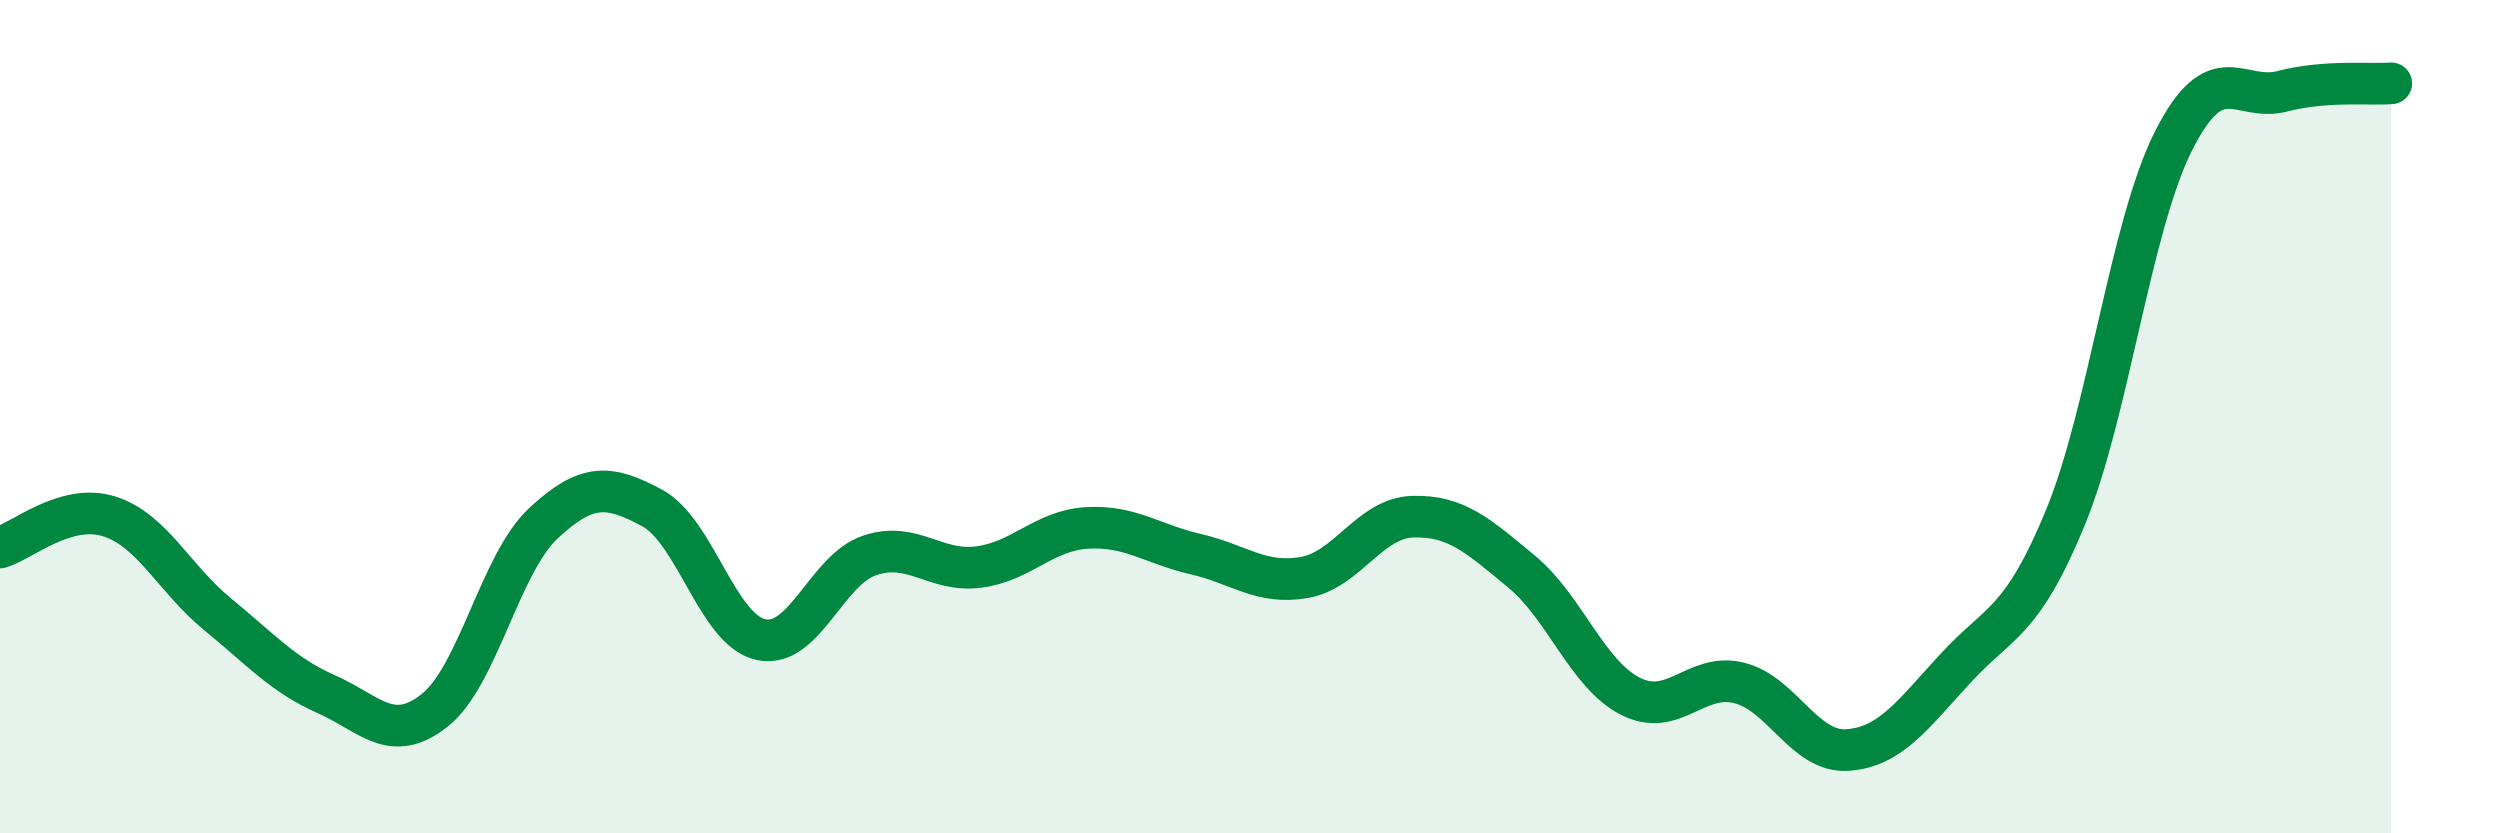
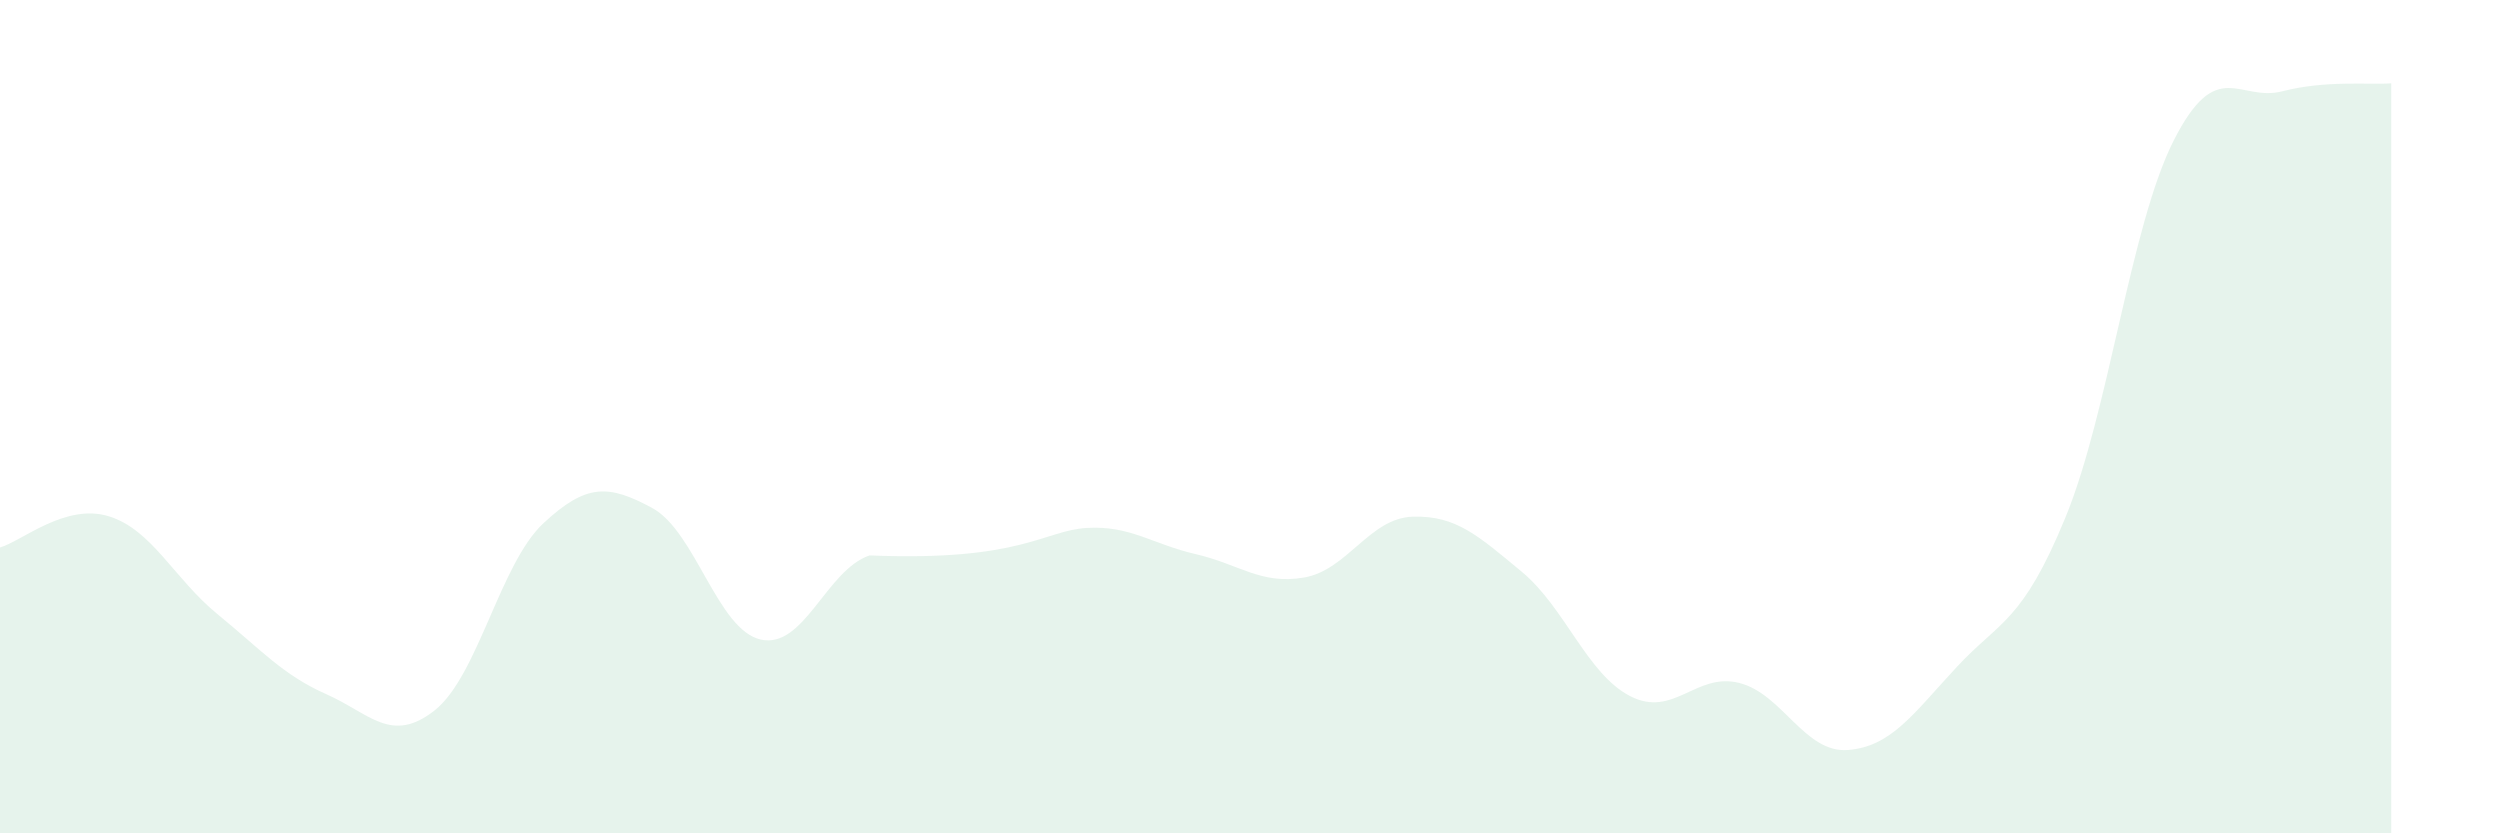
<svg xmlns="http://www.w3.org/2000/svg" width="60" height="20" viewBox="0 0 60 20">
-   <path d="M 0,13.14 C 0.52,12.99 1.57,12.07 2.61,12.39 C 3.65,12.71 4.18,13.89 5.22,14.74 C 6.26,15.59 6.79,16.2 7.83,16.66 C 8.87,17.12 9.39,17.87 10.43,17.05 C 11.47,16.23 12,13.53 13.04,12.56 C 14.08,11.59 14.61,11.63 15.65,12.19 C 16.69,12.75 17.22,15.12 18.26,15.35 C 19.3,15.58 19.83,13.68 20.87,13.33 C 21.91,12.98 22.44,13.74 23.48,13.61 C 24.52,13.48 25.05,12.73 26.09,12.67 C 27.13,12.61 27.66,13.06 28.7,13.3 C 29.74,13.54 30.26,14.04 31.3,13.86 C 32.34,13.68 32.87,12.43 33.91,12.4 C 34.95,12.37 35.48,12.86 36.52,13.72 C 37.56,14.58 38.09,16.18 39.13,16.71 C 40.17,17.24 40.7,16.13 41.74,16.39 C 42.78,16.65 43.31,18.08 44.35,18 C 45.39,17.92 45.92,17.13 46.96,16.01 C 48,14.89 48.53,14.95 49.57,12.42 C 50.61,9.89 51.13,5.42 52.17,3.37 C 53.21,1.32 53.74,2.46 54.78,2.19 C 55.82,1.92 56.87,2.04 57.39,2L57.39 20L0 20Z" fill="#008740" opacity="0.1" stroke-linecap="round" stroke-linejoin="round" />
-   <path d="M 0,13.14 C 0.52,12.99 1.57,12.07 2.61,12.39 C 3.65,12.71 4.18,13.89 5.22,14.74 C 6.26,15.59 6.79,16.2 7.83,16.66 C 8.87,17.12 9.39,17.87 10.43,17.05 C 11.47,16.23 12,13.53 13.04,12.56 C 14.08,11.59 14.61,11.63 15.65,12.19 C 16.69,12.75 17.22,15.12 18.26,15.35 C 19.3,15.58 19.83,13.68 20.87,13.33 C 21.91,12.98 22.44,13.74 23.48,13.61 C 24.52,13.48 25.05,12.73 26.09,12.67 C 27.13,12.61 27.66,13.06 28.7,13.3 C 29.74,13.54 30.26,14.04 31.3,13.86 C 32.34,13.68 32.87,12.43 33.91,12.4 C 34.95,12.37 35.48,12.86 36.52,13.72 C 37.56,14.58 38.09,16.18 39.13,16.71 C 40.17,17.24 40.7,16.13 41.74,16.39 C 42.78,16.65 43.31,18.08 44.35,18 C 45.39,17.92 45.92,17.13 46.96,16.01 C 48,14.89 48.53,14.95 49.57,12.42 C 50.61,9.89 51.13,5.42 52.17,3.37 C 53.21,1.32 53.74,2.46 54.78,2.19 C 55.82,1.92 56.87,2.04 57.39,2" stroke="#008740" stroke-width="1" fill="none" stroke-linecap="round" stroke-linejoin="round" />
+   <path d="M 0,13.14 C 0.52,12.99 1.57,12.07 2.61,12.39 C 3.65,12.71 4.18,13.89 5.22,14.74 C 6.26,15.59 6.79,16.2 7.83,16.66 C 8.87,17.12 9.39,17.87 10.43,17.05 C 11.47,16.23 12,13.53 13.04,12.56 C 14.08,11.59 14.61,11.63 15.65,12.19 C 16.69,12.75 17.22,15.12 18.26,15.35 C 19.3,15.58 19.83,13.68 20.87,13.33 C 24.52,13.48 25.05,12.73 26.09,12.67 C 27.13,12.61 27.66,13.06 28.7,13.3 C 29.74,13.54 30.26,14.04 31.3,13.86 C 32.34,13.68 32.87,12.43 33.91,12.4 C 34.95,12.37 35.48,12.86 36.52,13.72 C 37.56,14.58 38.09,16.18 39.13,16.71 C 40.17,17.24 40.7,16.13 41.74,16.39 C 42.78,16.65 43.31,18.08 44.35,18 C 45.39,17.92 45.92,17.13 46.96,16.01 C 48,14.89 48.53,14.95 49.57,12.42 C 50.61,9.89 51.13,5.42 52.17,3.37 C 53.21,1.32 53.74,2.46 54.78,2.19 C 55.82,1.92 56.87,2.04 57.39,2L57.39 20L0 20Z" fill="#008740" opacity="0.1" stroke-linecap="round" stroke-linejoin="round" />
</svg>